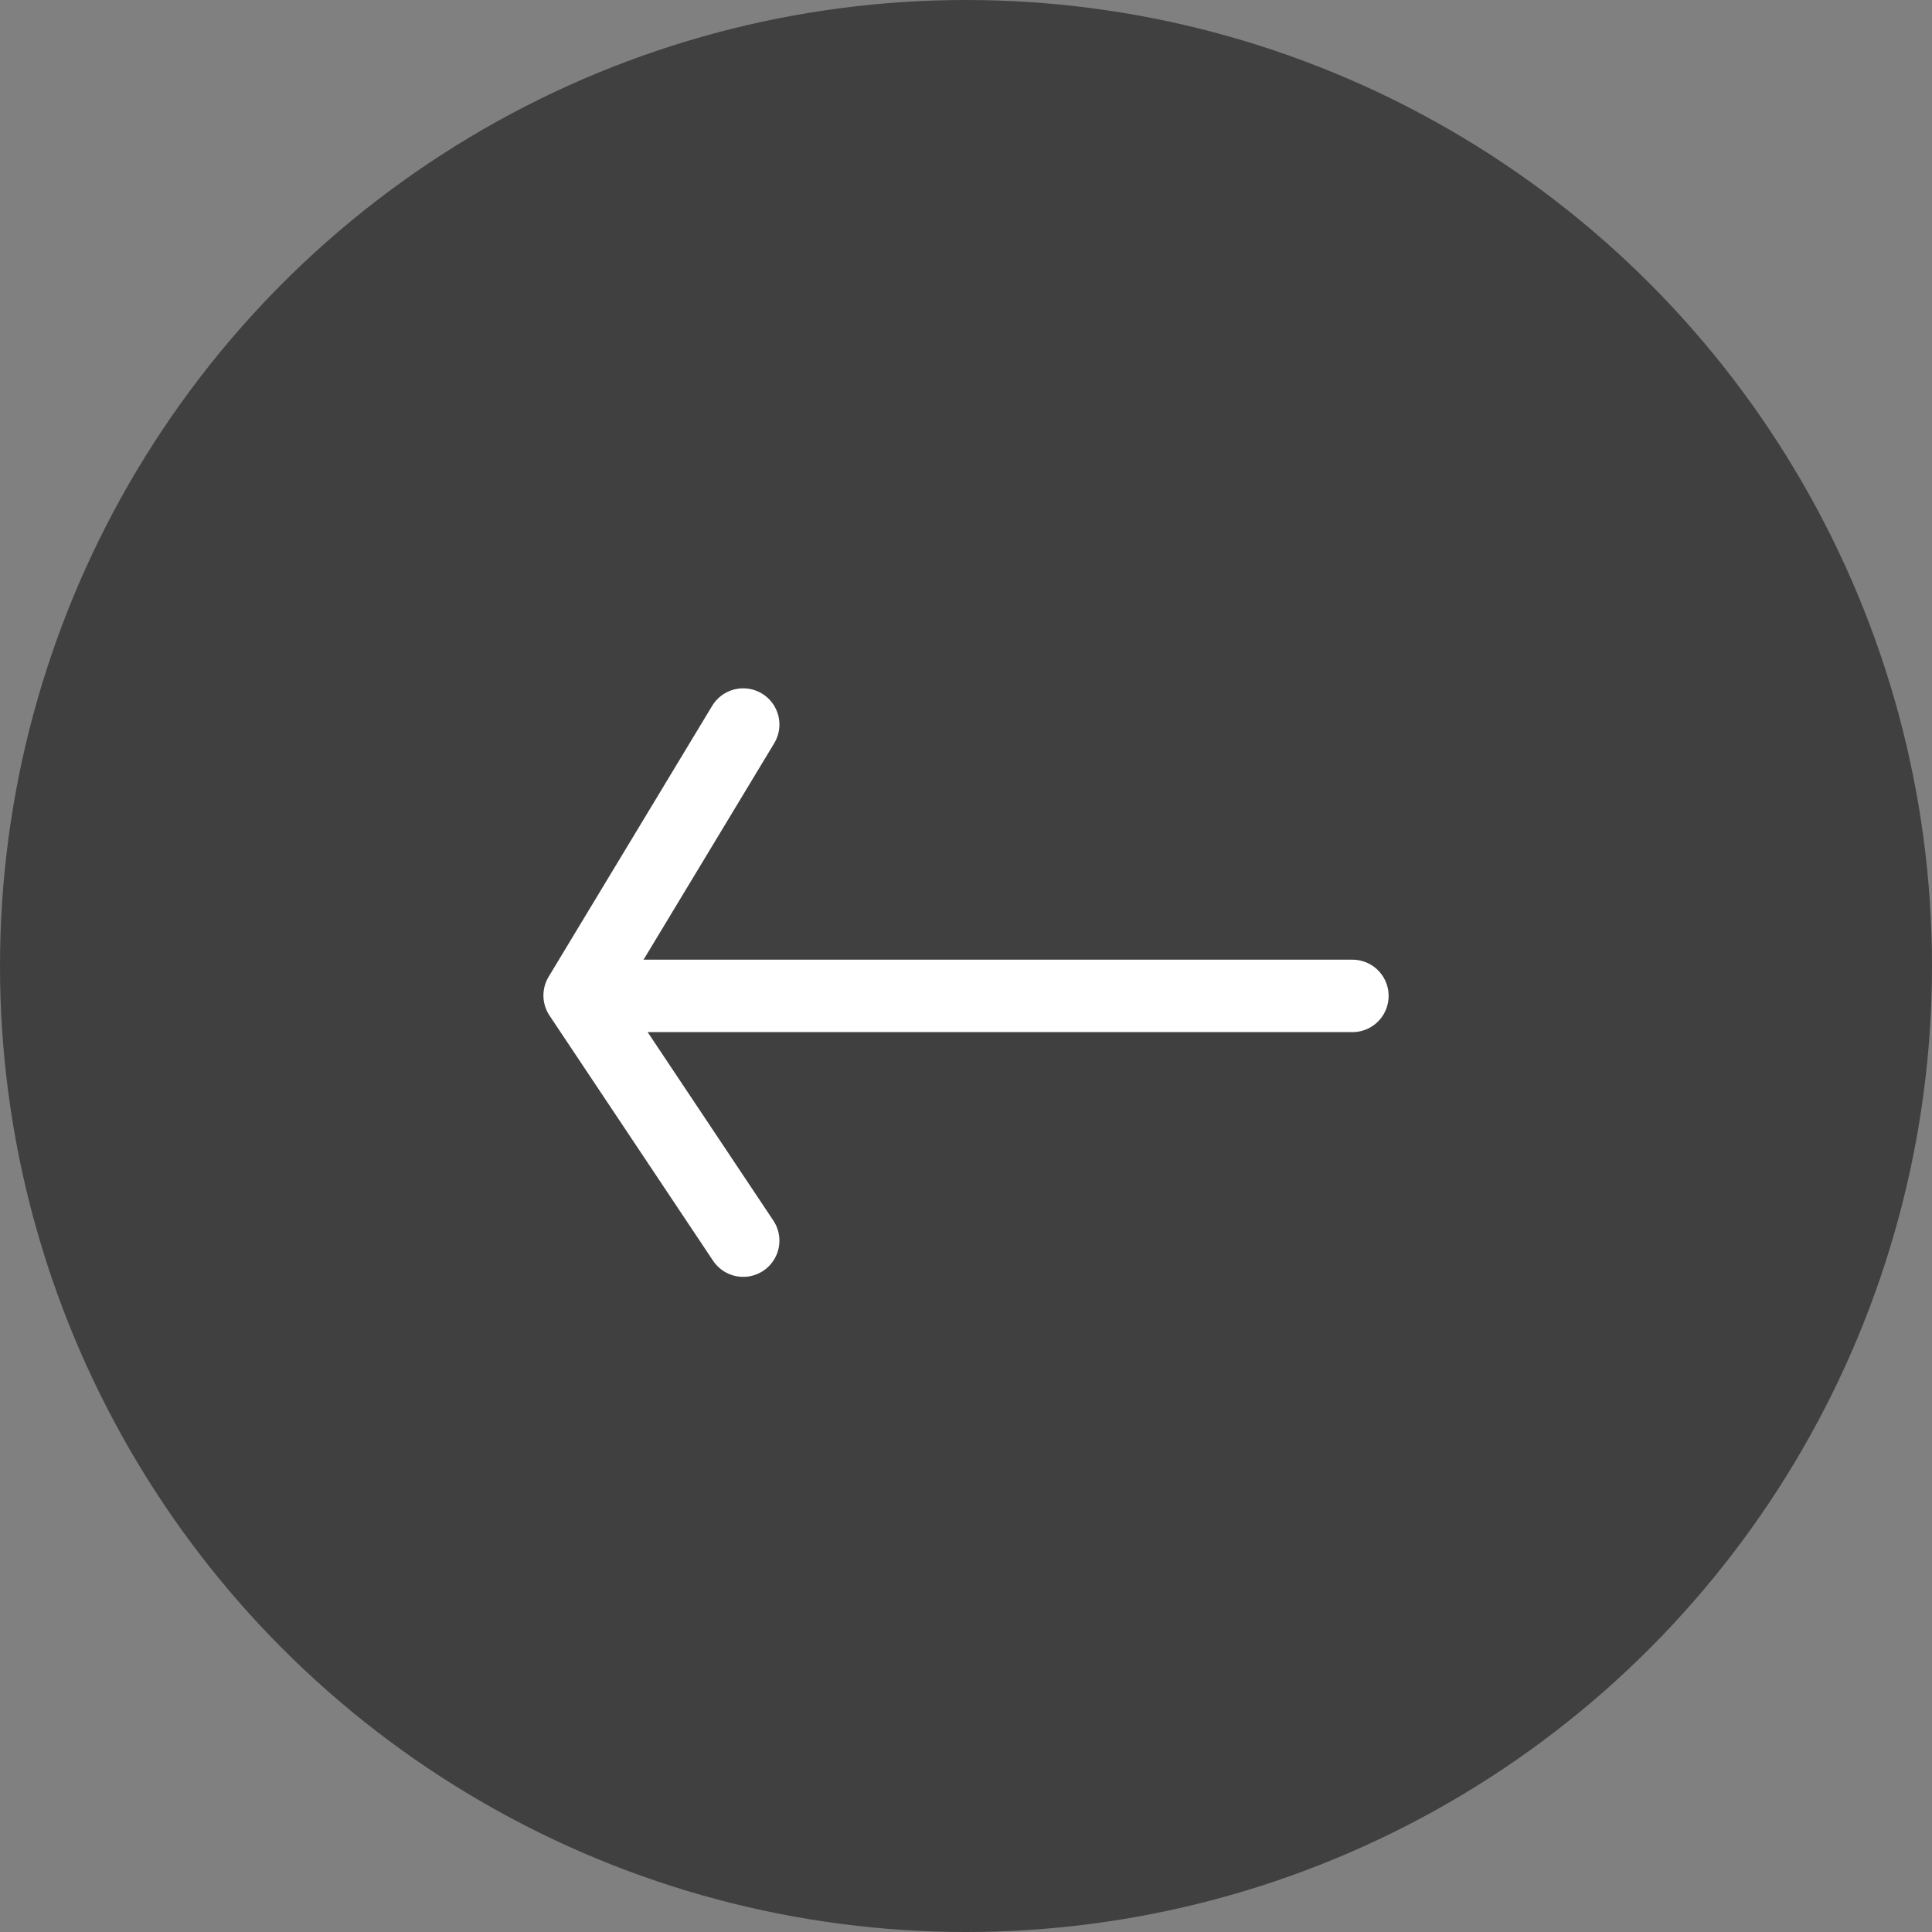
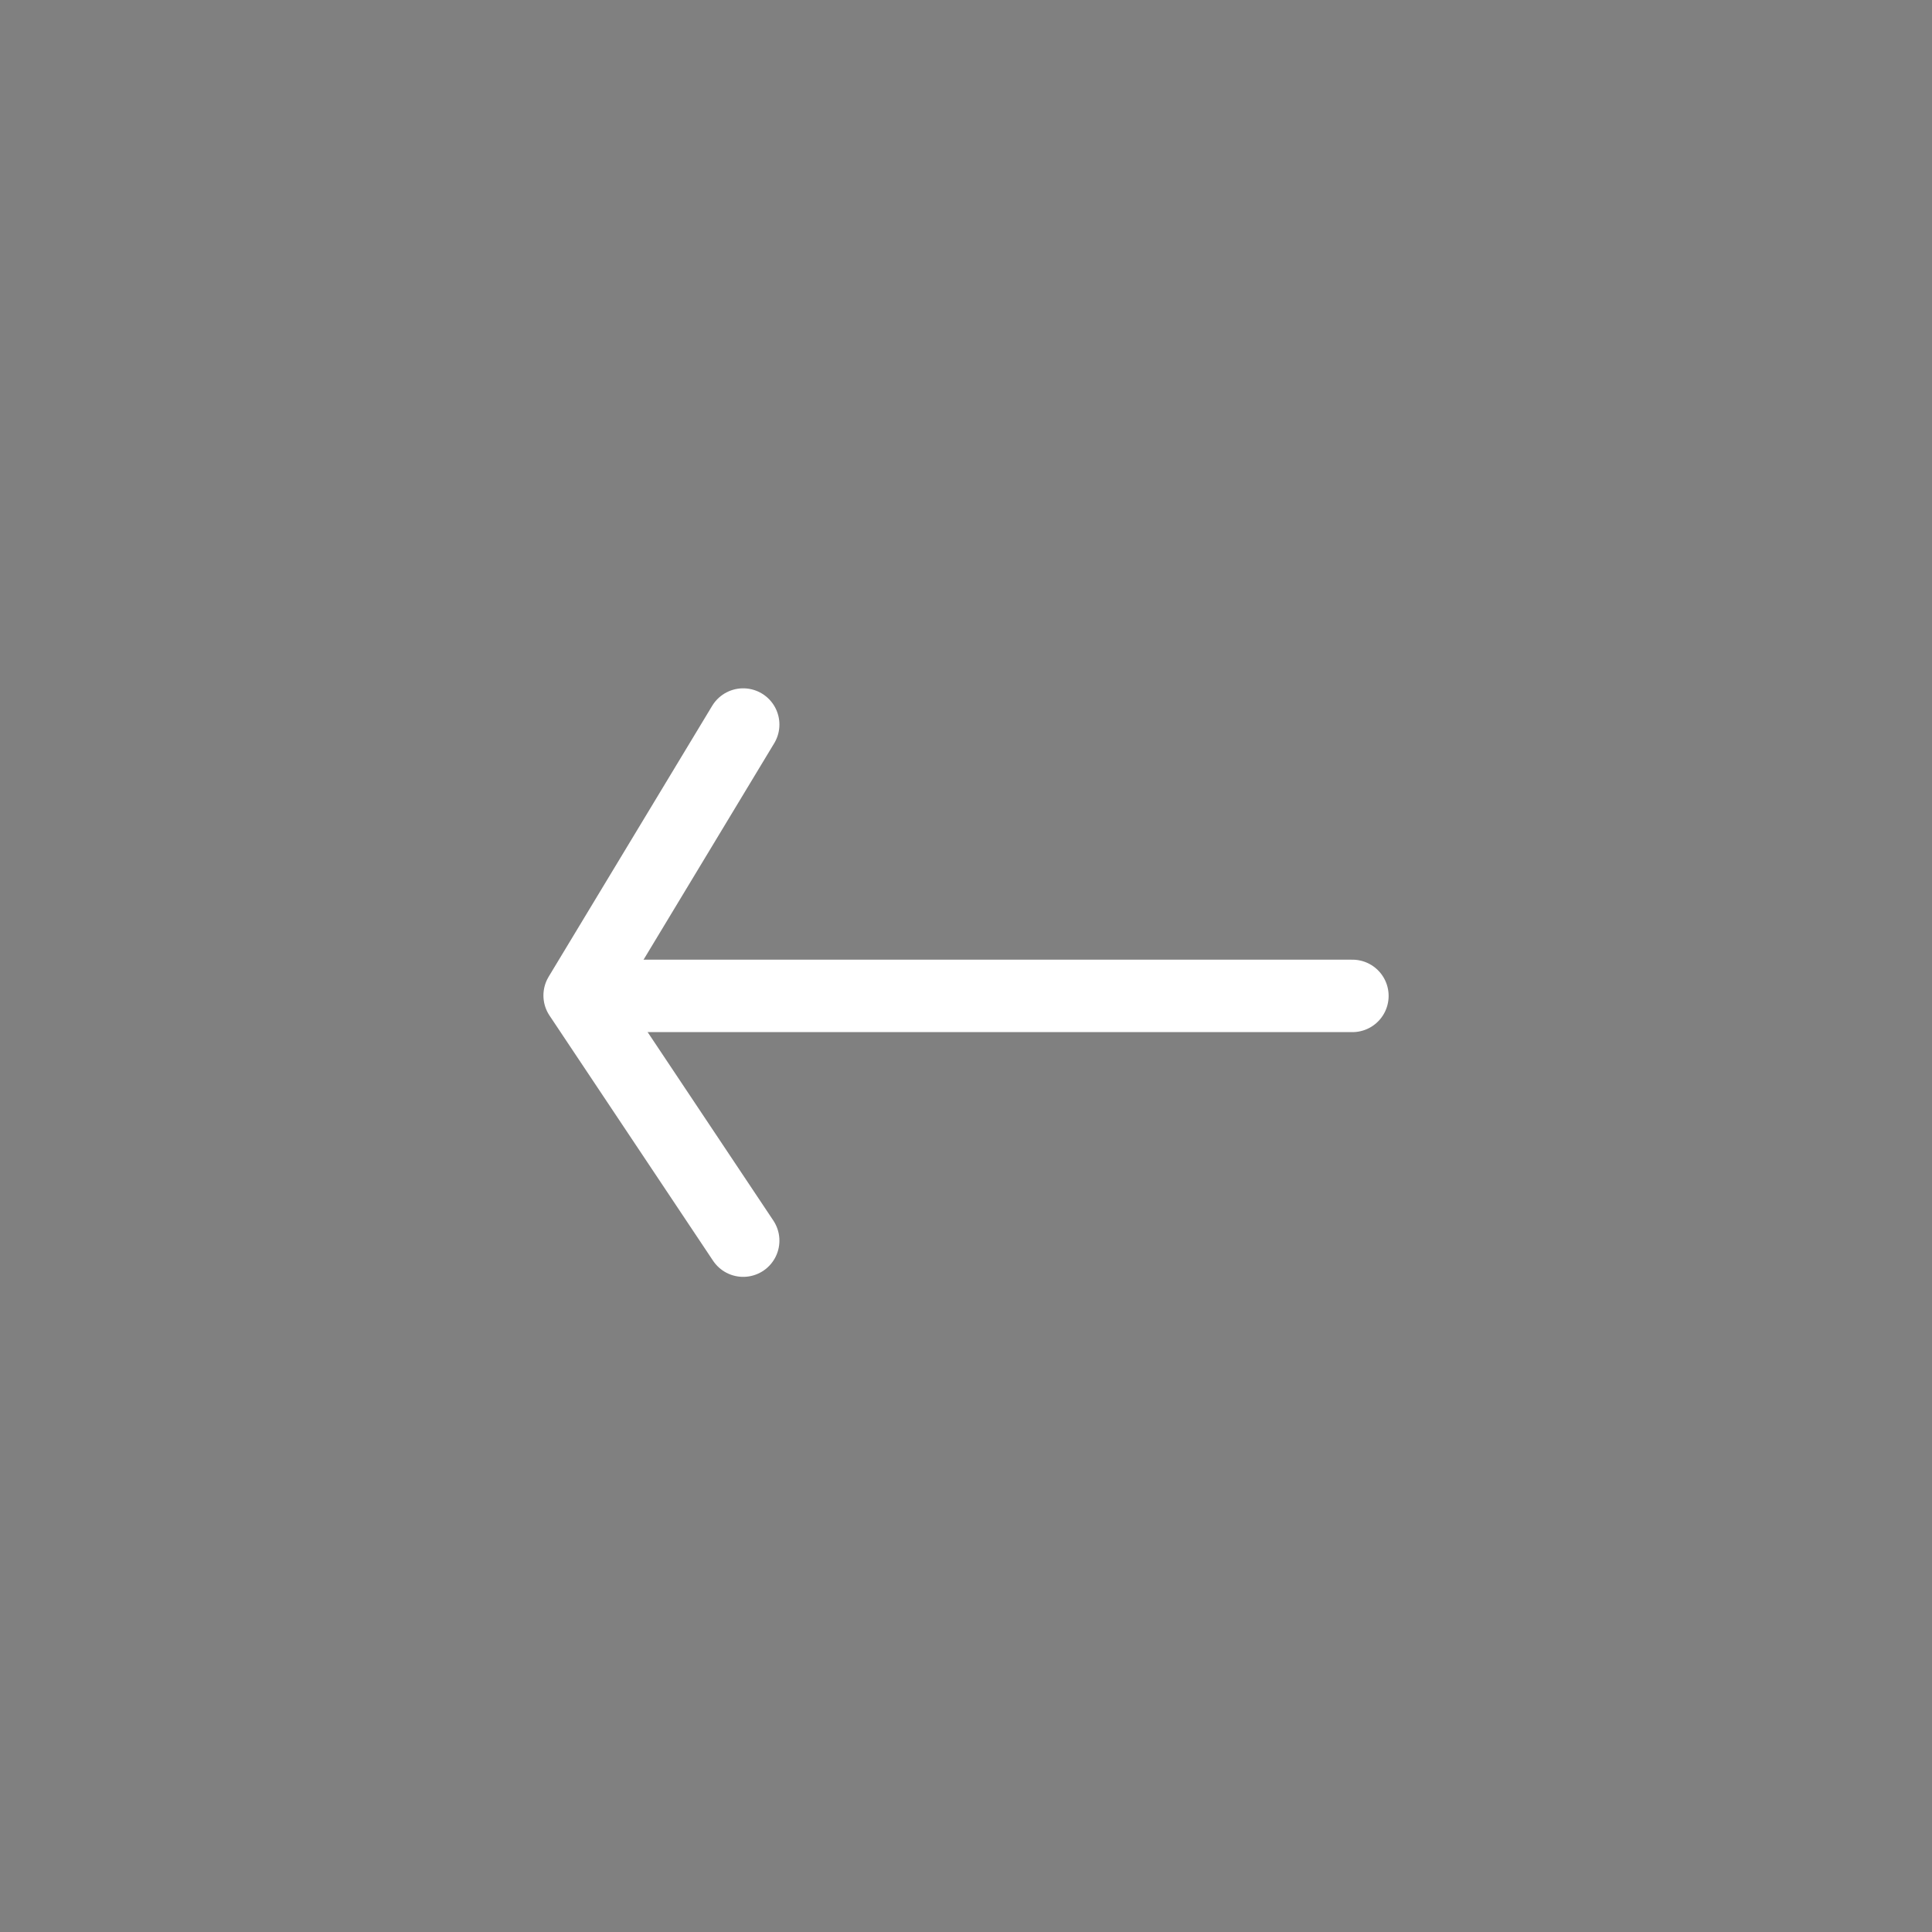
<svg xmlns="http://www.w3.org/2000/svg" width="40" height="40" viewBox="0 0 40 40">
  <rect x="0" y="0" width="40" height="40" fill="#808080" stroke="none" />
  <g id="IC_scroll_left" data-name="IC scroll left" transform="translate(-332 -310)">
-     <circle id="Ellipse_7" data-name="Ellipse 7" cx="20" cy="20" r="20" transform="translate(332 310)" fill="#404041" />
    <g id="IC_arrow" data-name="IC arrow" transform="translate(-2285.901 391.875)">
      <line id="Line_27" data-name="Line 27" x2="14.633" transform="translate(2645.901 -61.256) rotate(180)" fill="none" stroke="#fff" stroke-linecap="round" stroke-width="1.5" />
      <path id="Path_189" data-name="Path 189" d="M0,0,3.386,5.076,0,10.685" transform="translate(2633.288 -56.189) rotate(180)" fill="none" stroke="#fff" stroke-linecap="round" stroke-linejoin="round" stroke-width="1.5" />
    </g>
  </g>
</svg>